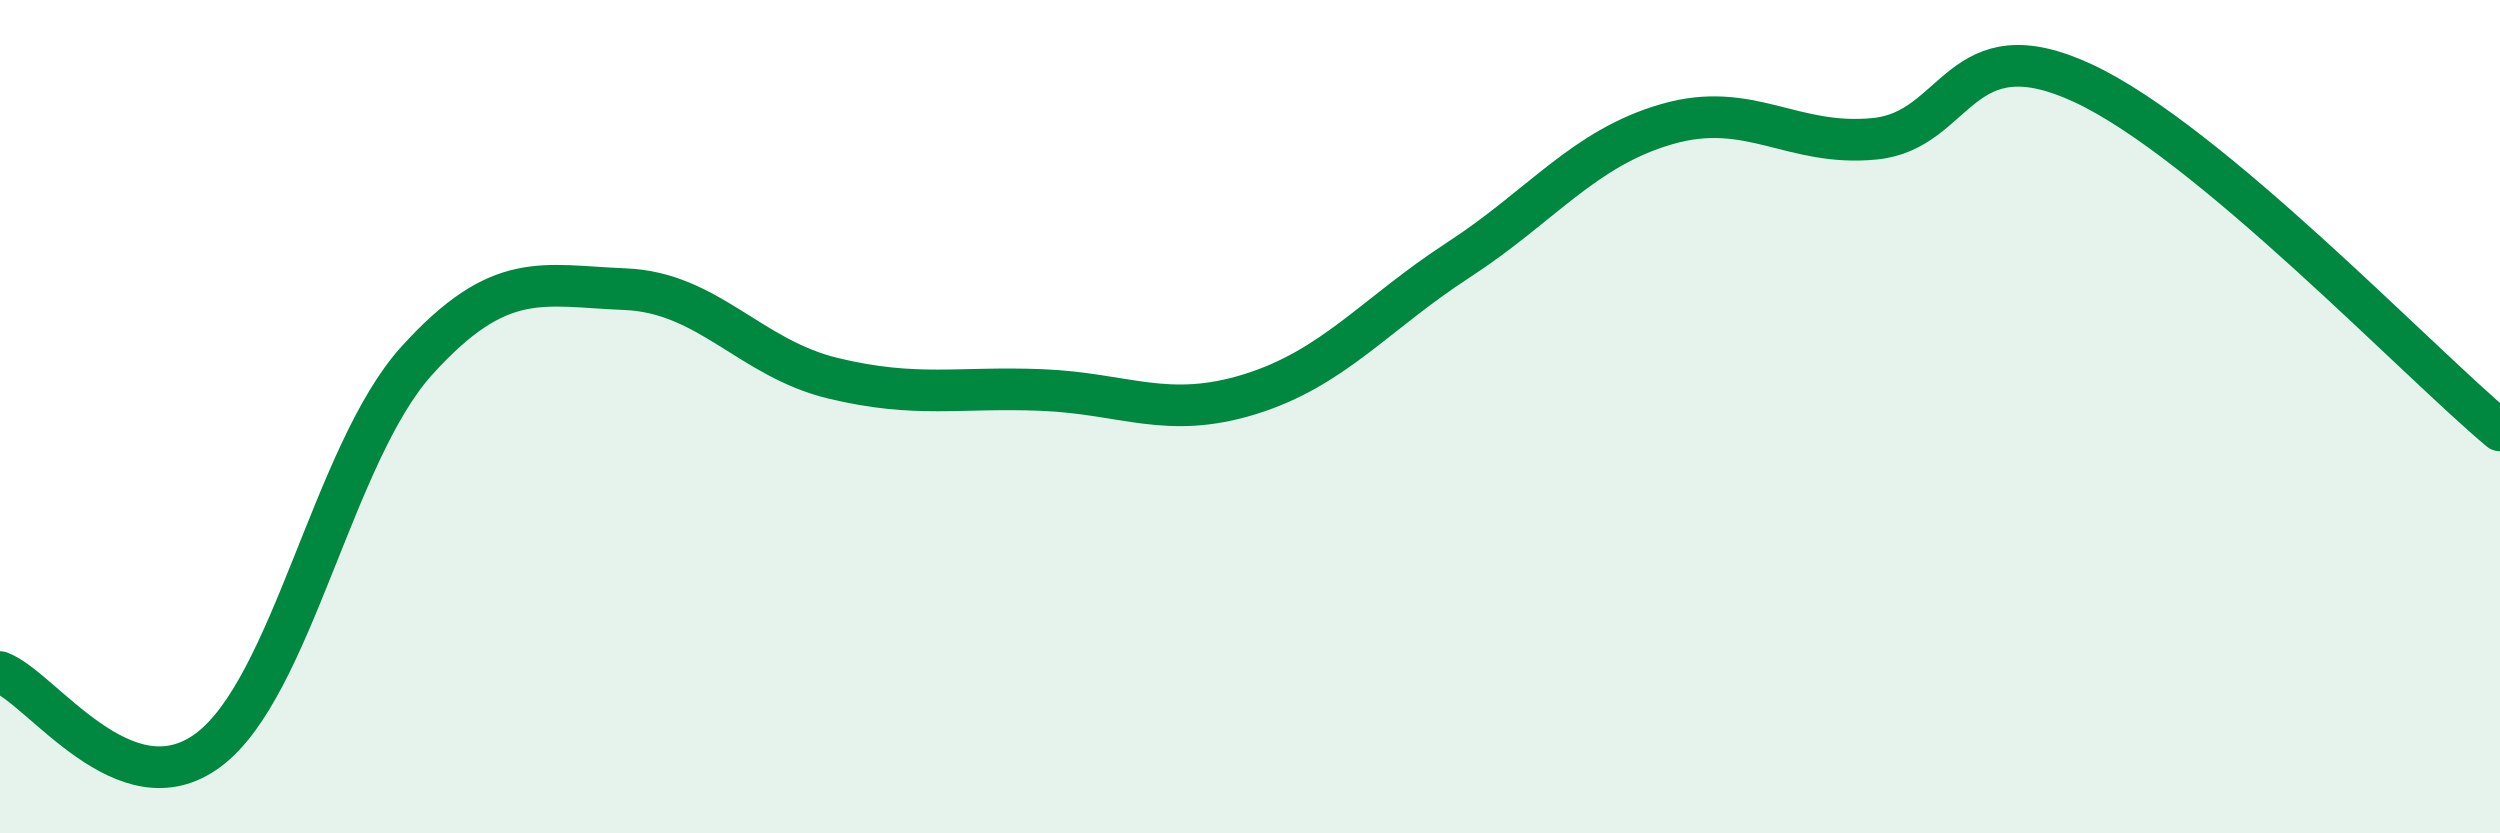
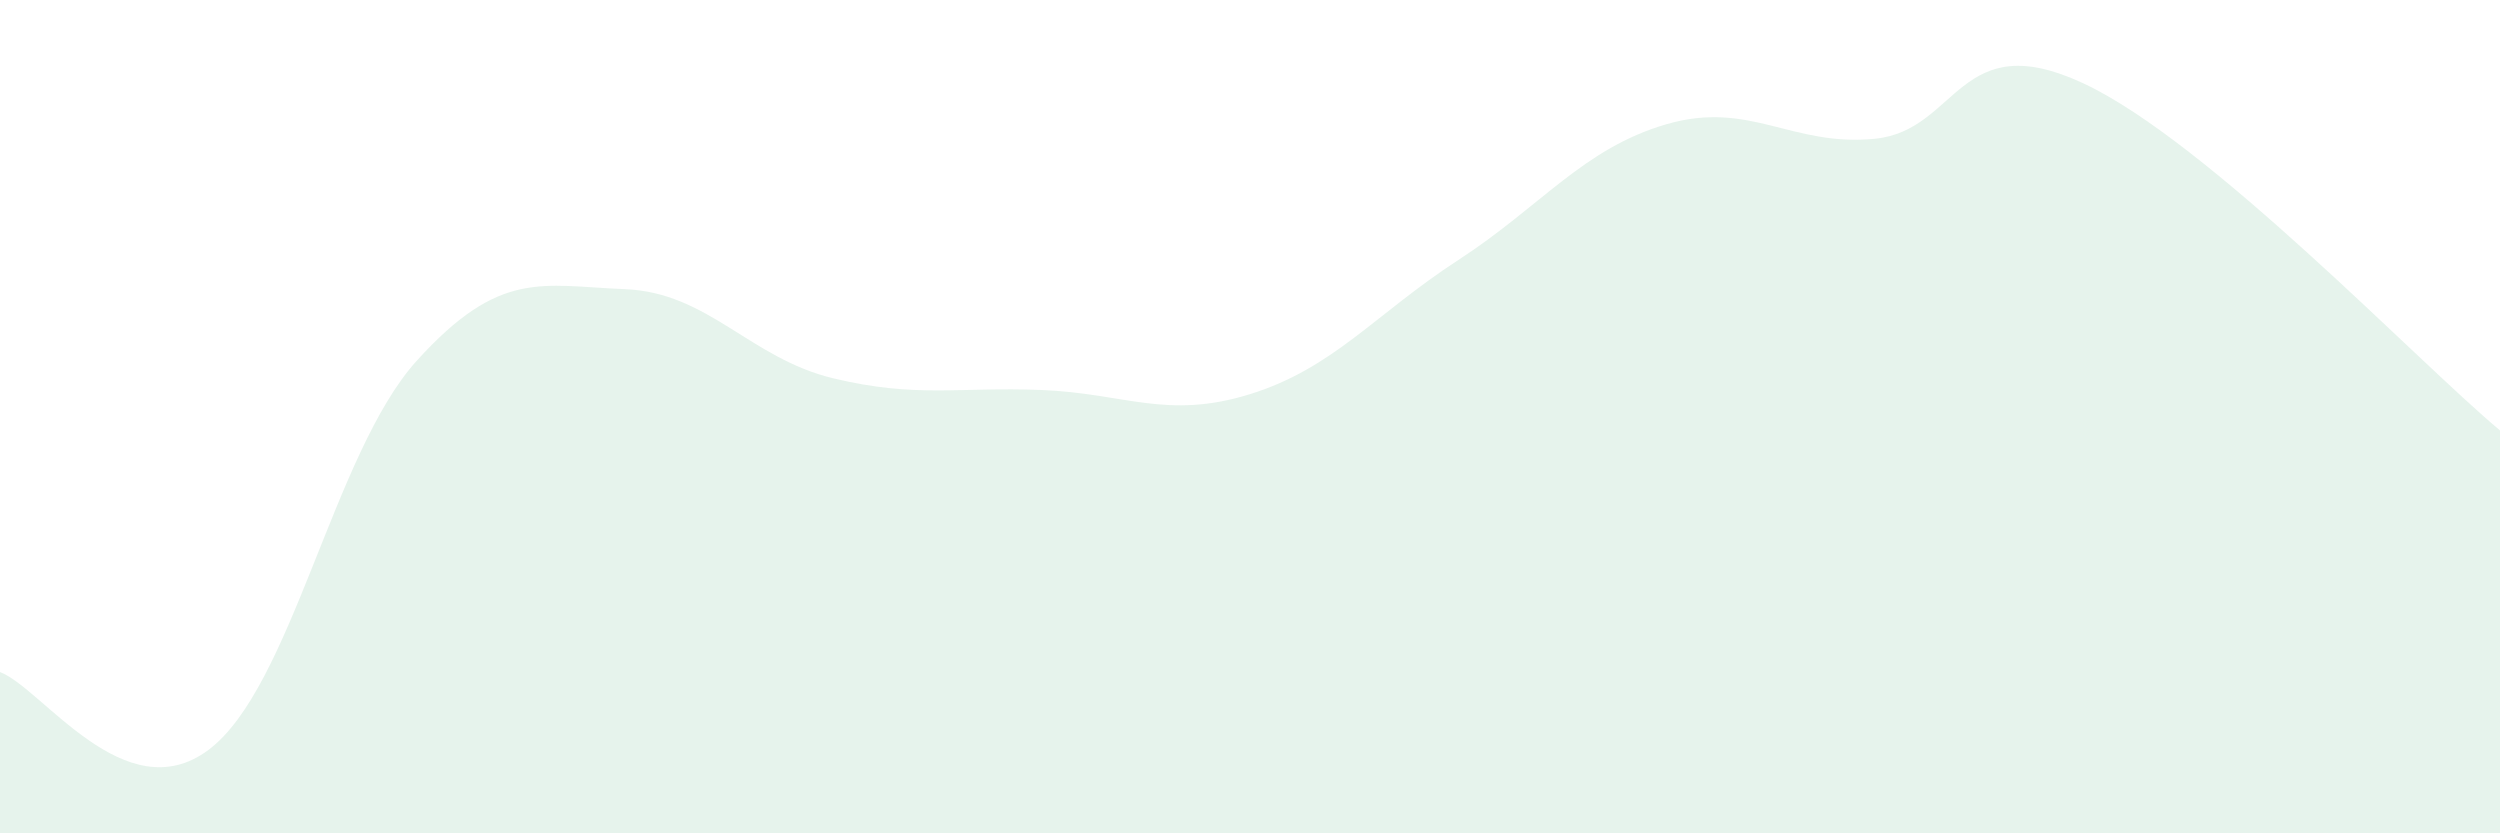
<svg xmlns="http://www.w3.org/2000/svg" width="60" height="20" viewBox="0 0 60 20">
  <path d="M 0,16.13 C 1,16.5 3,19.49 5,18 C 7,16.51 8,10.87 10,8.66 C 12,6.45 13,6.86 15,6.94 C 17,7.02 18,8.6 20,9.08 C 22,9.56 23,9.28 25,9.36 C 27,9.44 28,10.08 30,9.46 C 32,8.84 33,7.54 35,6.24 C 37,4.94 38,3.56 40,2.98 C 42,2.4 43,3.53 45,3.33 C 47,3.13 47,0.6 50,2 C 53,3.4 58,8.66 60,10.33L60 20L0 20Z" fill="#008740" opacity="0.1" stroke-linecap="round" stroke-linejoin="round" />
-   <path d="M 0,16.13 C 1,16.5 3,19.49 5,18 C 7,16.51 8,10.87 10,8.66 C 12,6.45 13,6.86 15,6.94 C 17,7.02 18,8.6 20,9.08 C 22,9.56 23,9.28 25,9.36 C 27,9.44 28,10.08 30,9.46 C 32,8.84 33,7.54 35,6.24 C 37,4.94 38,3.56 40,2.98 C 42,2.4 43,3.53 45,3.33 C 47,3.13 47,0.6 50,2 C 53,3.4 58,8.66 60,10.33" stroke="#008740" stroke-width="1" fill="none" stroke-linecap="round" stroke-linejoin="round" />
</svg>